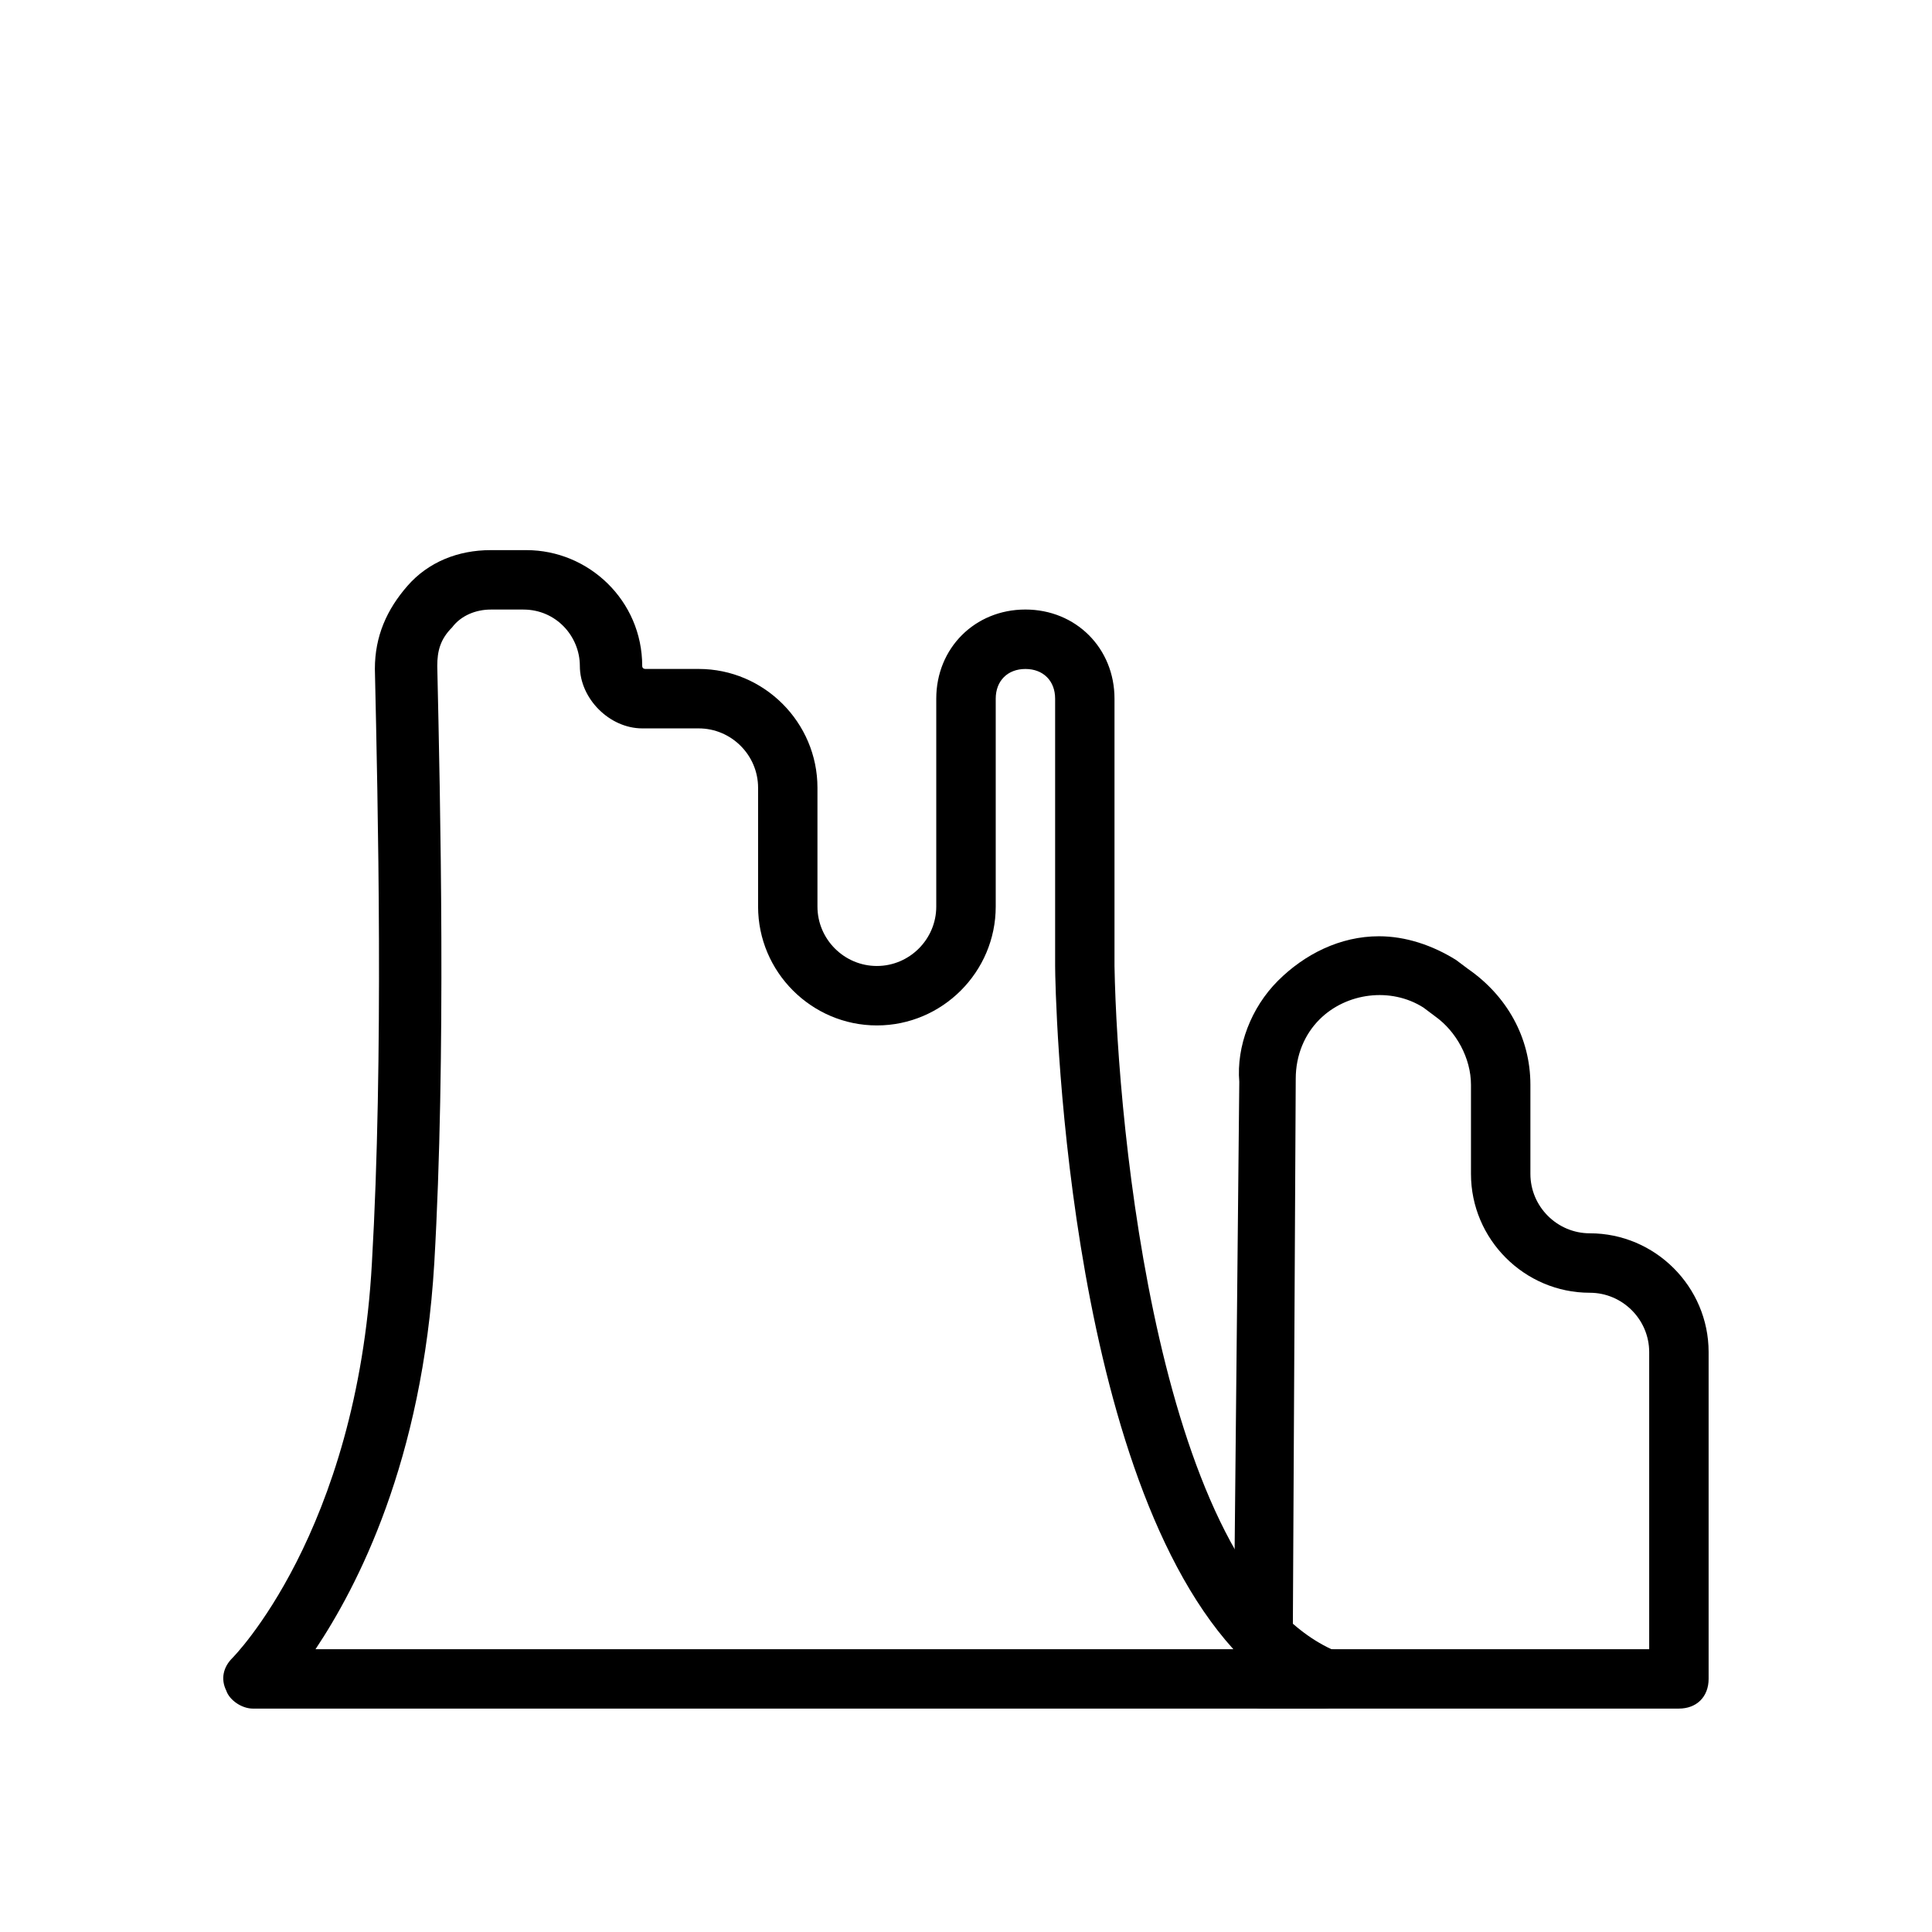
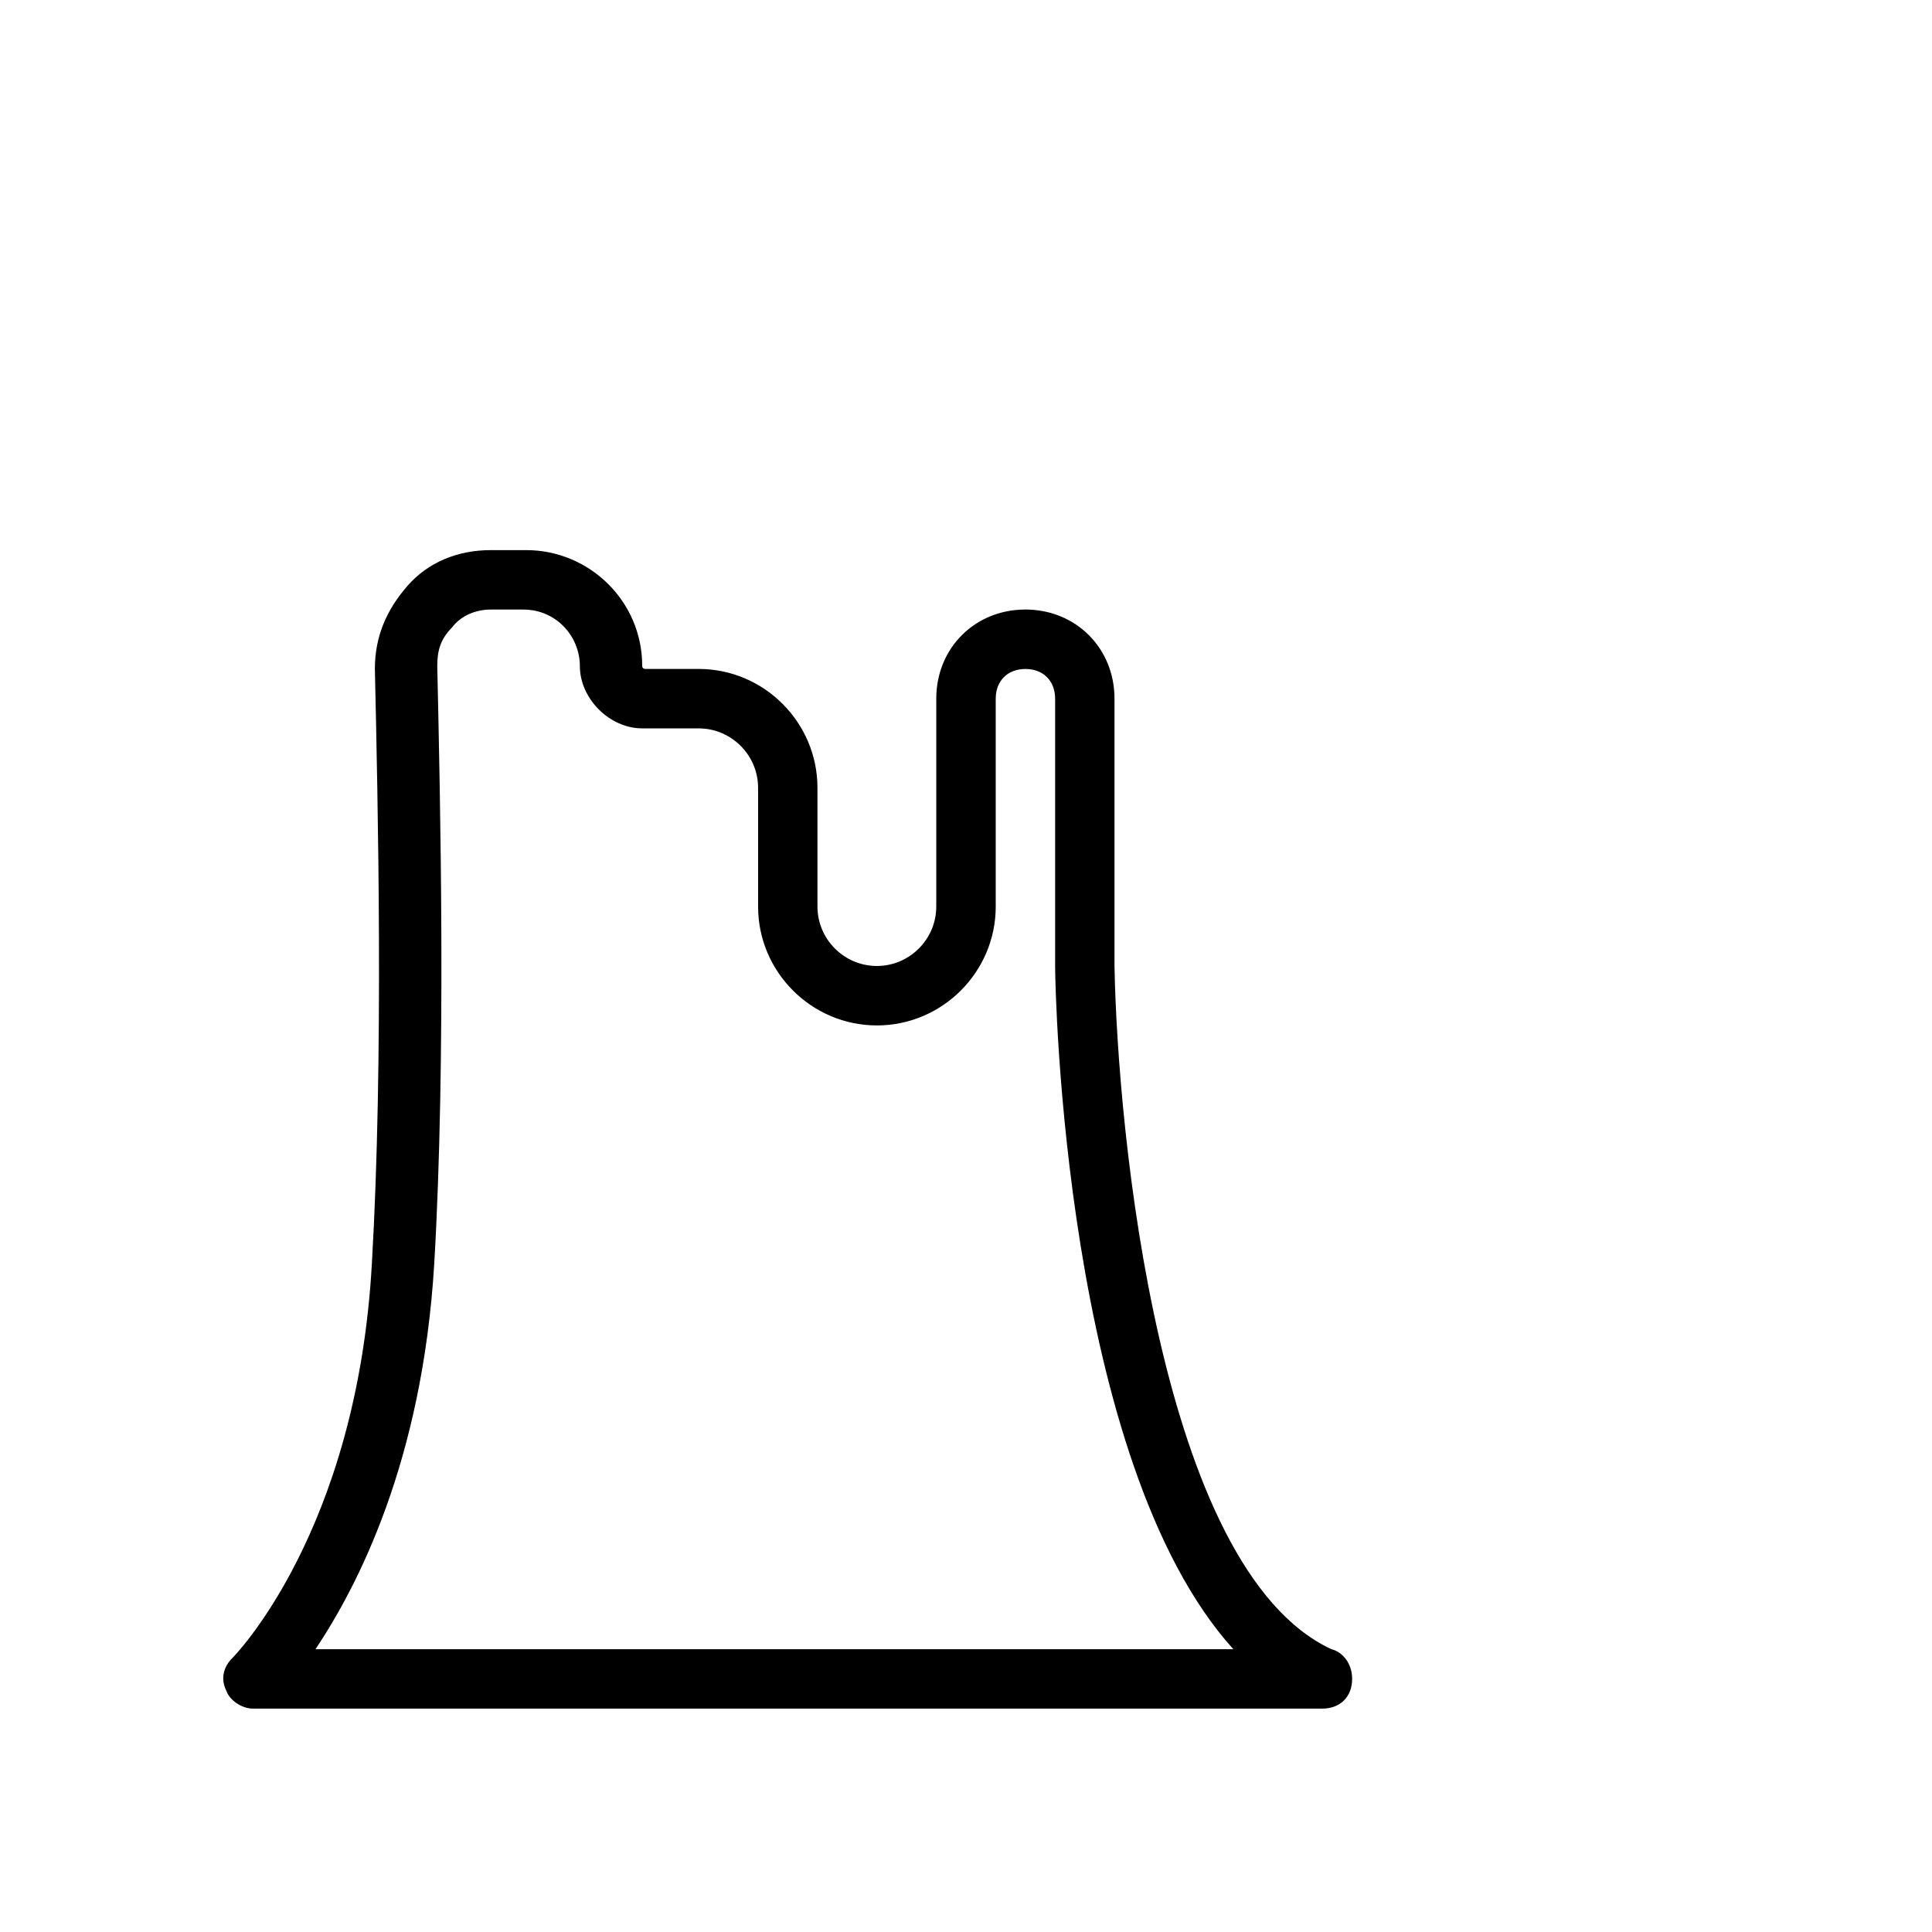
<svg xmlns="http://www.w3.org/2000/svg" fill="#000000" width="800px" height="800px" version="1.1" viewBox="144 144 512 512">
  <g>
    <path d="m494.46 596.8h-283.39c-3.148 0-6.297-2.363-7.086-4.723-1.574-3.152-0.785-6.301 1.574-8.66 0 0 33.062-33.062 37-104.7 3.148-54.316 1.574-122.02 0.789-157.44 0-8.66 3.148-15.742 8.66-22.043 5.512-6.297 13.383-9.445 22.043-9.445h9.445c16.531 0 30.699 13.383 30.699 30.699 0 0.789 0.789 0.789 0.789 0.789h14.164c17.32 0 31.488 14.168 31.488 31.488v31.488c0 8.66 7.086 15.742 15.742 15.742 8.66 0 15.742-7.086 15.742-15.742v-55.105c0-13.383 10.234-23.617 23.617-23.617 13.383 0 23.617 10.234 23.617 23.617v70.848c0.789 43.297 11.809 159.8 57.465 181.05 3.148 0.789 5.512 3.938 5.512 7.871 0.004 4.727-3.144 7.879-7.871 7.879zm-266.86-15.746h243.25c-44.871-49.594-47.23-174.76-47.23-181.05v-70.848c0-4.723-3.148-7.871-7.871-7.871s-7.871 3.148-7.871 7.871v55.105c0 17.32-14.168 31.488-31.488 31.488-17.32 0-31.488-14.168-31.488-31.488v-31.488c0-8.66-7.086-15.742-15.742-15.742h-14.957c-8.664-0.004-16.535-7.879-16.535-16.535 0-7.871-6.297-14.957-14.957-14.957h-8.66c-3.938 0-7.871 1.574-10.234 4.723-3.148 3.148-3.938 6.297-3.938 10.234 0.789 35.426 2.363 103.91-0.789 158.23-3.144 52.742-20.465 85.805-31.484 102.34z" />
-     <path d="m588.93 596.8h-110.21c-2.363 0-3.938-0.789-5.512-2.363s-2.359-3.148-2.359-5.512l1.574-158.23c-0.789-9.445 3.148-19.68 10.234-26.766 7.086-7.086 16.531-11.809 26.766-11.809 7.086 0 14.168 2.363 20.469 6.297l3.148 2.363c10.234 7.086 16.531 18.105 16.531 30.699v23.617c0 8.66 7.086 15.742 15.742 15.742 17.32 0 31.488 14.168 31.488 31.488v86.594c0 4.723-3.152 7.875-7.875 7.875zm-102.34-15.746h94.465v-78.719c0-8.66-7.086-15.742-15.742-15.742-17.32 0-31.488-14.168-31.488-31.488v-23.617c0-7.086-3.938-14.168-9.445-18.105l-3.148-2.363c-8.66-5.512-20.469-3.938-27.551 3.148-3.938 3.938-6.297 9.445-6.297 15.742z" />
  </g>
</svg>